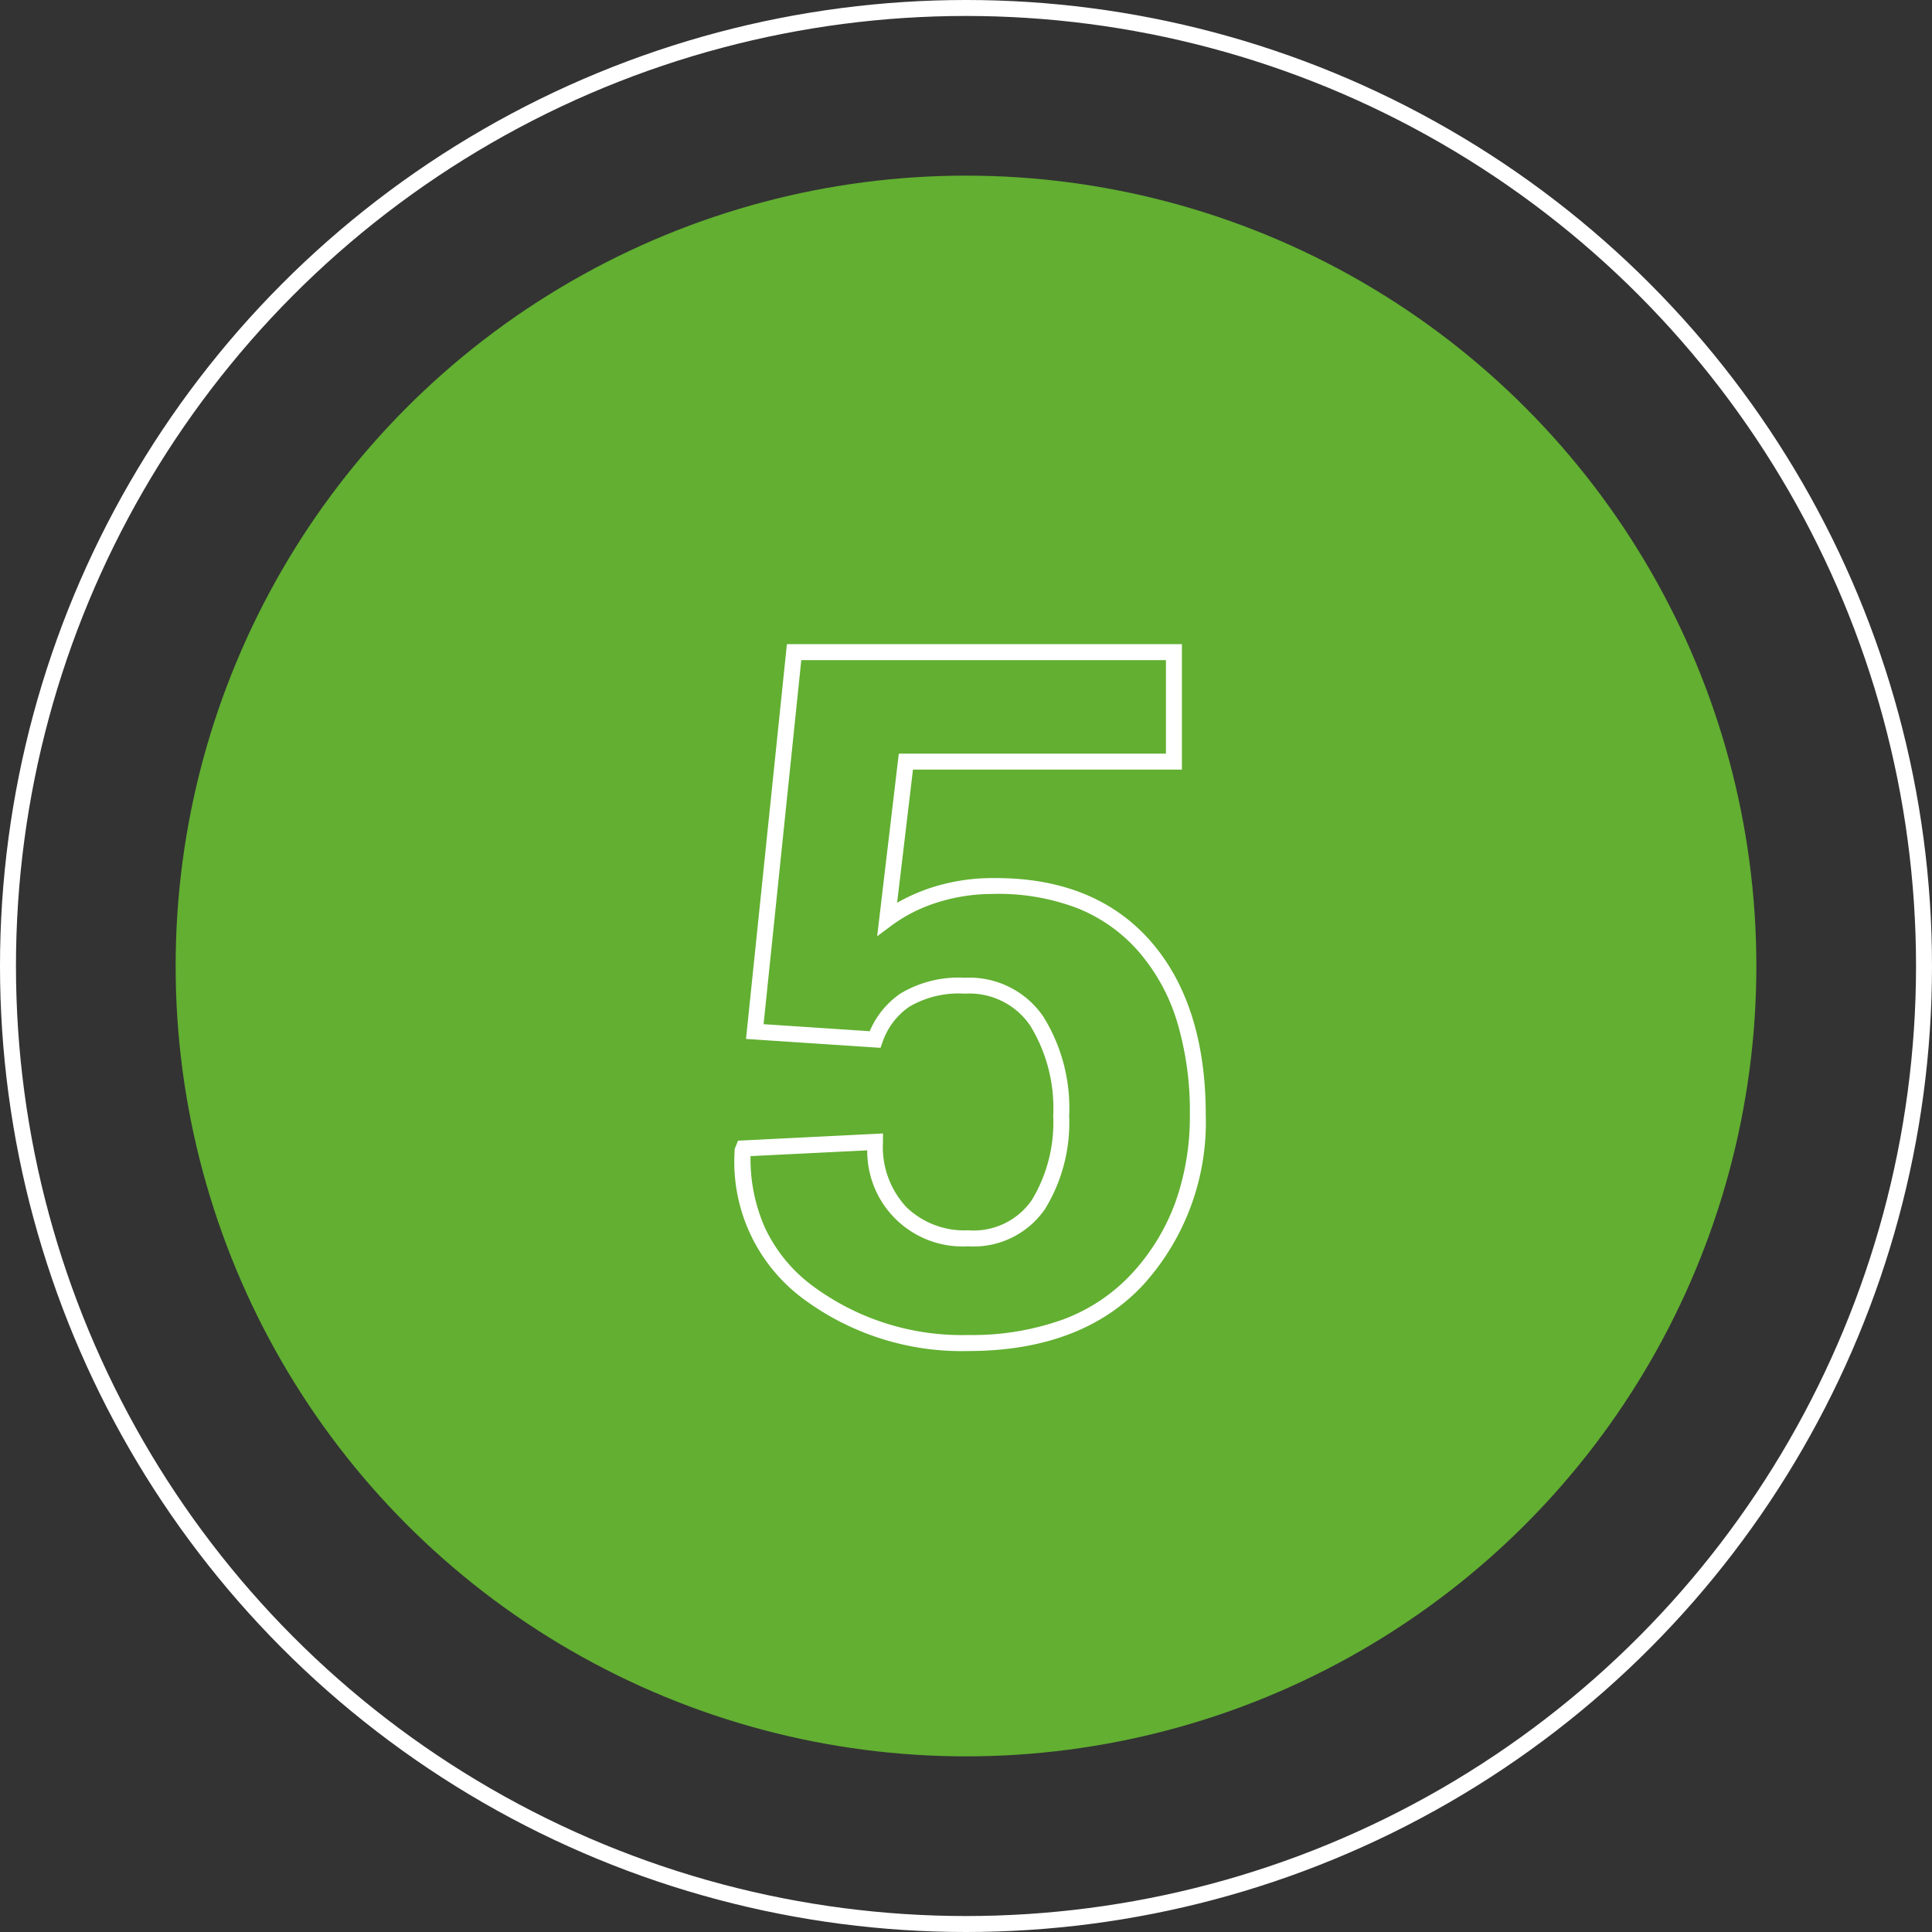
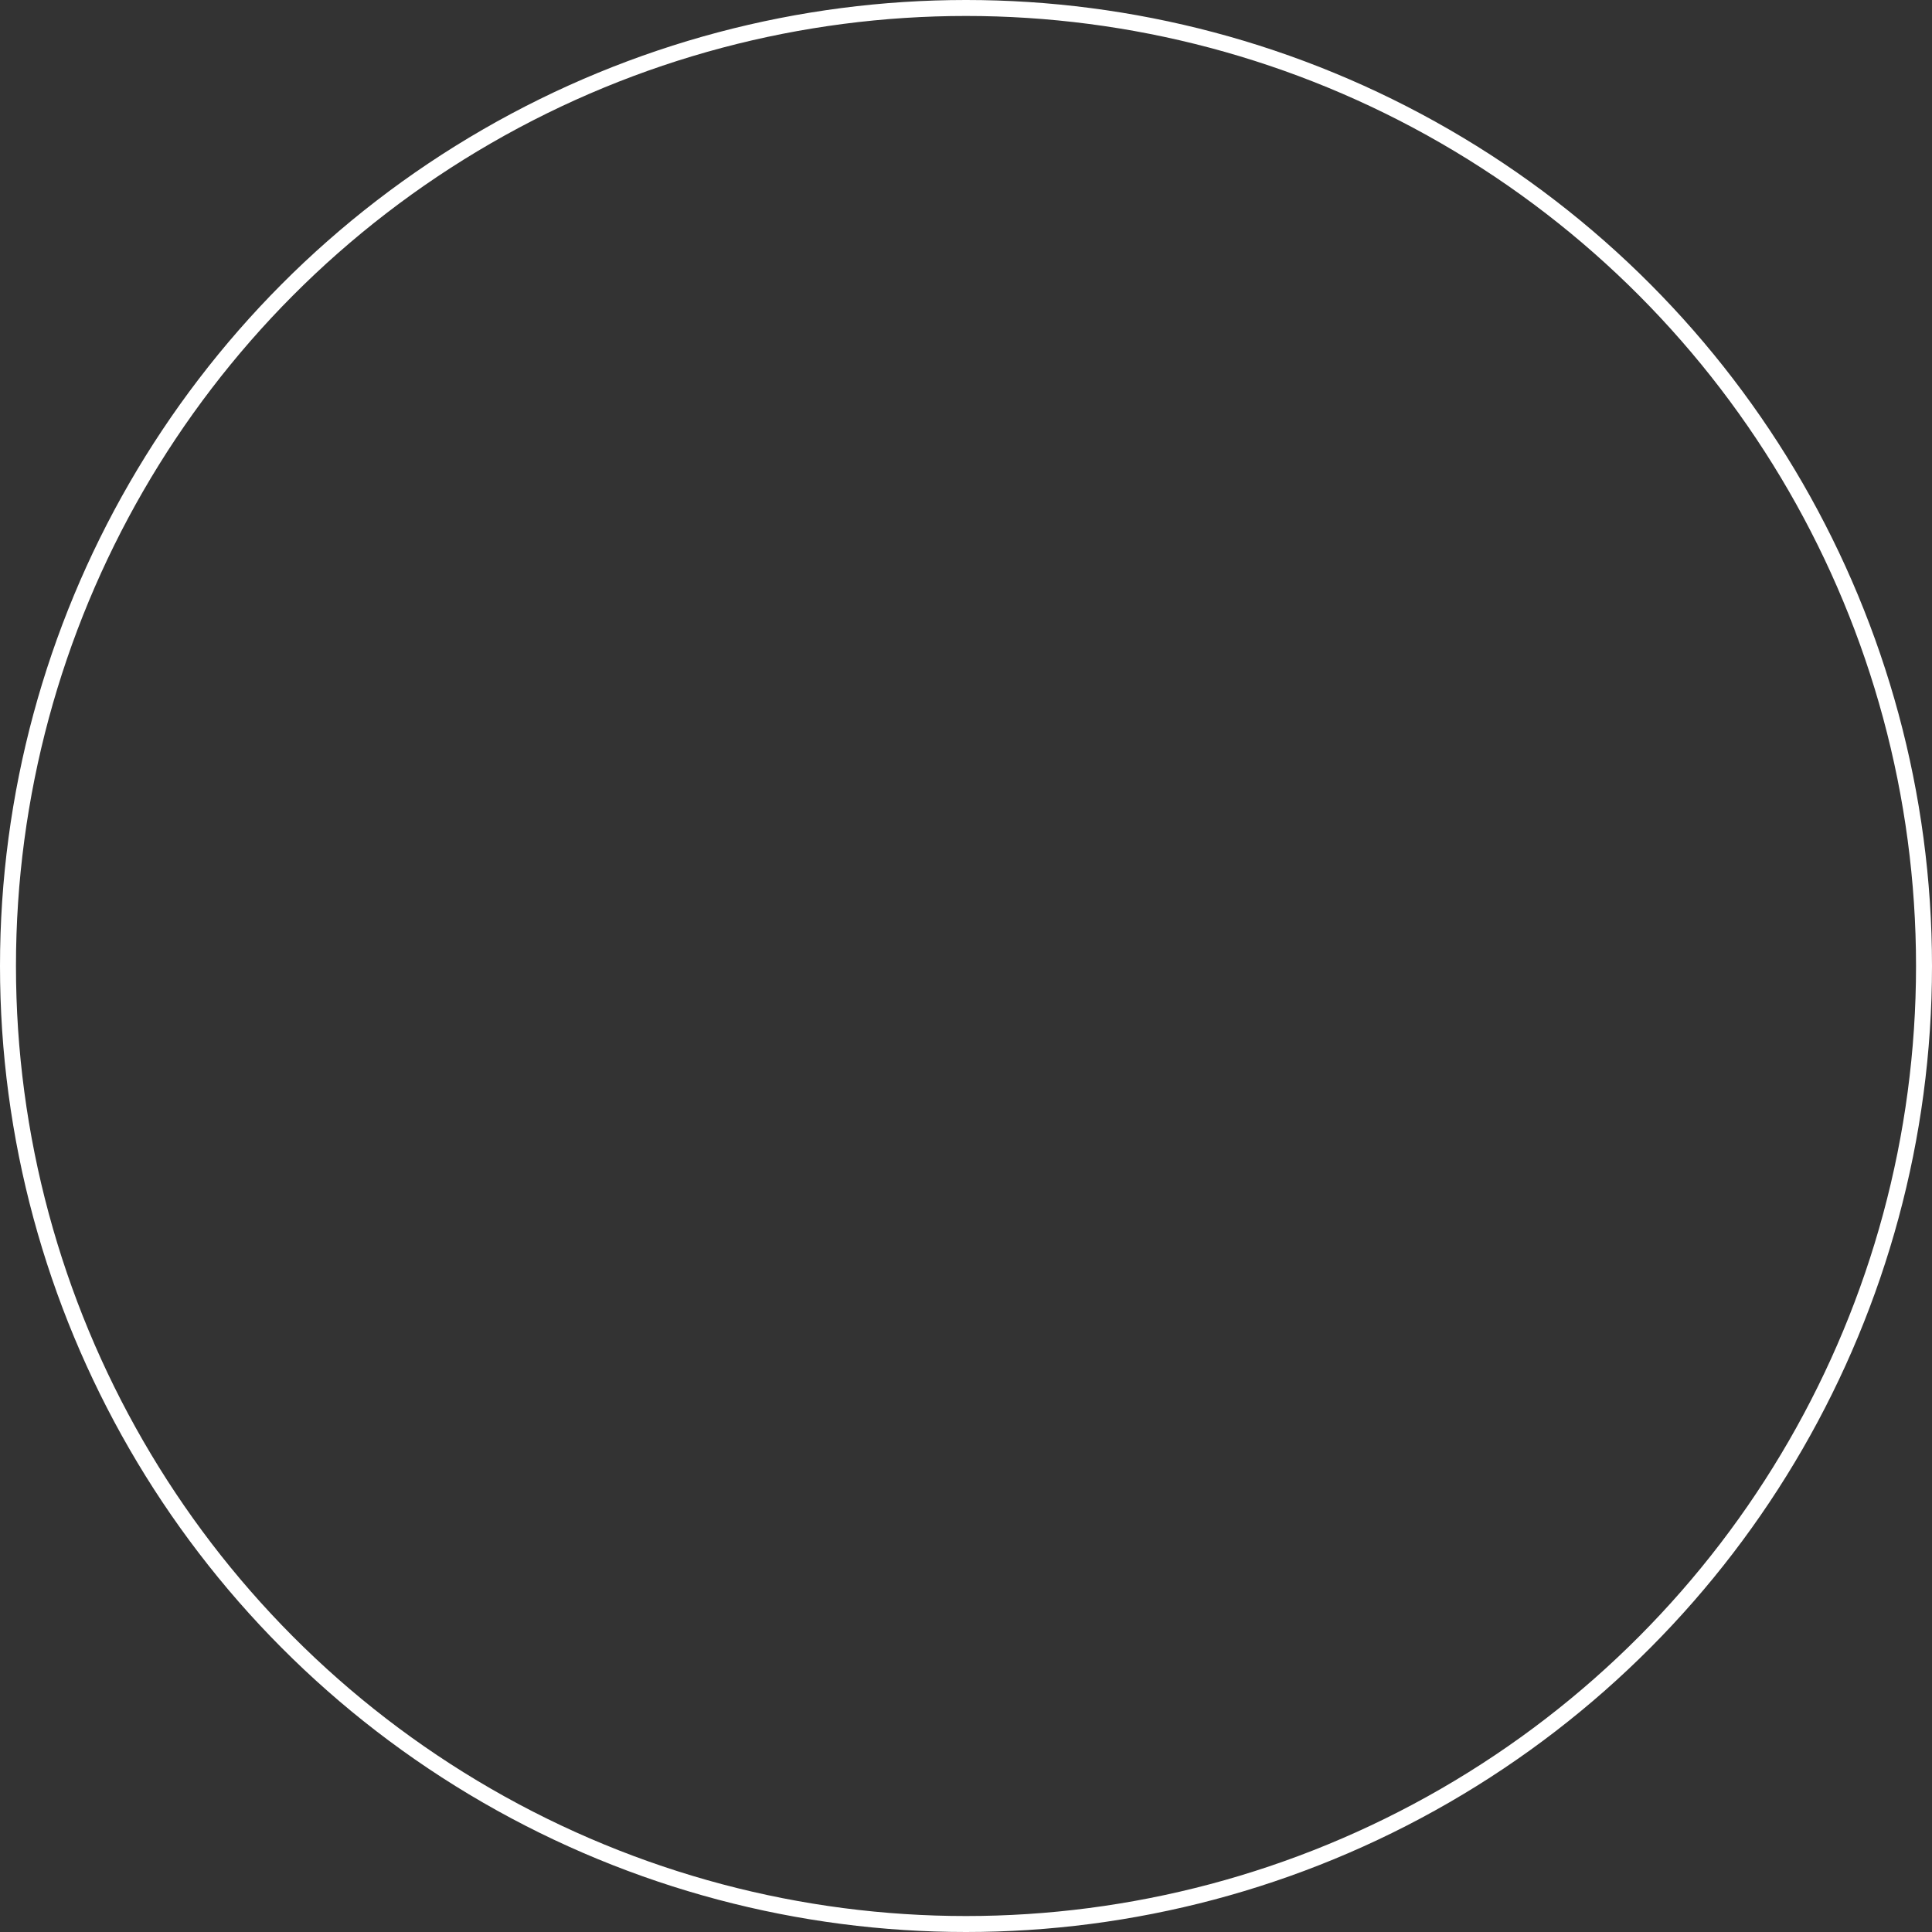
<svg xmlns="http://www.w3.org/2000/svg" width="121" height="121" viewBox="0 0 121 121">
  <rect x="0" y="0" width="121" height="121" fill="#333333" stroke="none" />
  <g id="step-5" transform="translate(-900 -7880)">
-     <circle id="Ellipse_97" data-name="Ellipse 97" cx="49.5" cy="49.5" r="49.5" transform="translate(911 7891)" fill="#62af31" />
    <g id="Ellipse_106" data-name="Ellipse 106" transform="translate(900 7880)" fill="none" stroke="#fff" stroke-width="1">
-       <circle cx="60.5" cy="60.5" r="60.5" stroke="none" />
      <circle cx="60.5" cy="60.5" r="60" fill="none" />
    </g>
-     <path id="_5" data-name="5" d="M60.632,64.115A16.649,16.649,0,0,1,50.25,60.8a10.668,10.668,0,0,1-4.239-9.243l0-.09.211-.527,9.078-.452v.526A5.516,5.516,0,0,0,56.765,55.1a5.209,5.209,0,0,0,3.867,1.452,4.426,4.426,0,0,0,3.994-1.9,9.377,9.377,0,0,0,1.336-5.274,9.872,9.872,0,0,0-1.436-5.636,4.6,4.6,0,0,0-4.1-2.009,6.118,6.118,0,0,0-3.479.818,4.428,4.428,0,0,0-1.675,2.219l-.127.355-8.423-.557,2.561-24.724h24.74V27.7H57.179l-.993,8.338a11.813,11.813,0,0,1,2.057-.918,12.438,12.438,0,0,1,3.846-.627l.283,0c4.1,0,7.34,1.309,9.634,3.891,2.329,2.621,3.51,6.3,3.51,10.938A15.163,15.163,0,0,1,71.68,59.88C69.122,62.69,65.405,64.115,60.632,64.115ZM47.006,51.907a10.617,10.617,0,0,0,.9,4.48,9.592,9.592,0,0,0,2.955,3.623,15.673,15.673,0,0,0,9.774,3.1,16.8,16.8,0,0,0,5.978-.985,11.167,11.167,0,0,0,4.331-2.924A13.266,13.266,0,0,0,73.62,54.78a16,16,0,0,0,.9-5.462,19.487,19.487,0,0,0-.822-5.9,12.025,12.025,0,0,0-2.435-4.376,10.007,10.007,0,0,0-3.781-2.66,13.854,13.854,0,0,0-5.374-.893,11.443,11.443,0,0,0-3.537.574,9.763,9.763,0,0,0-2.7,1.377l-.935.7L56.291,26.7H73.022V20.844H50.184l-2.361,22.8,6.647.44a5.422,5.422,0,0,1,1.906-2.348,7.056,7.056,0,0,1,4.05-1,5.606,5.606,0,0,1,4.924,2.444,10.833,10.833,0,0,1,1.611,6.2,10.342,10.342,0,0,1-1.505,5.83,5.423,5.423,0,0,1-4.825,2.346,5.97,5.97,0,0,1-6.316-6.01Z" transform="translate(900 7900.5)" fill="#fff" />
  </g>
</svg>